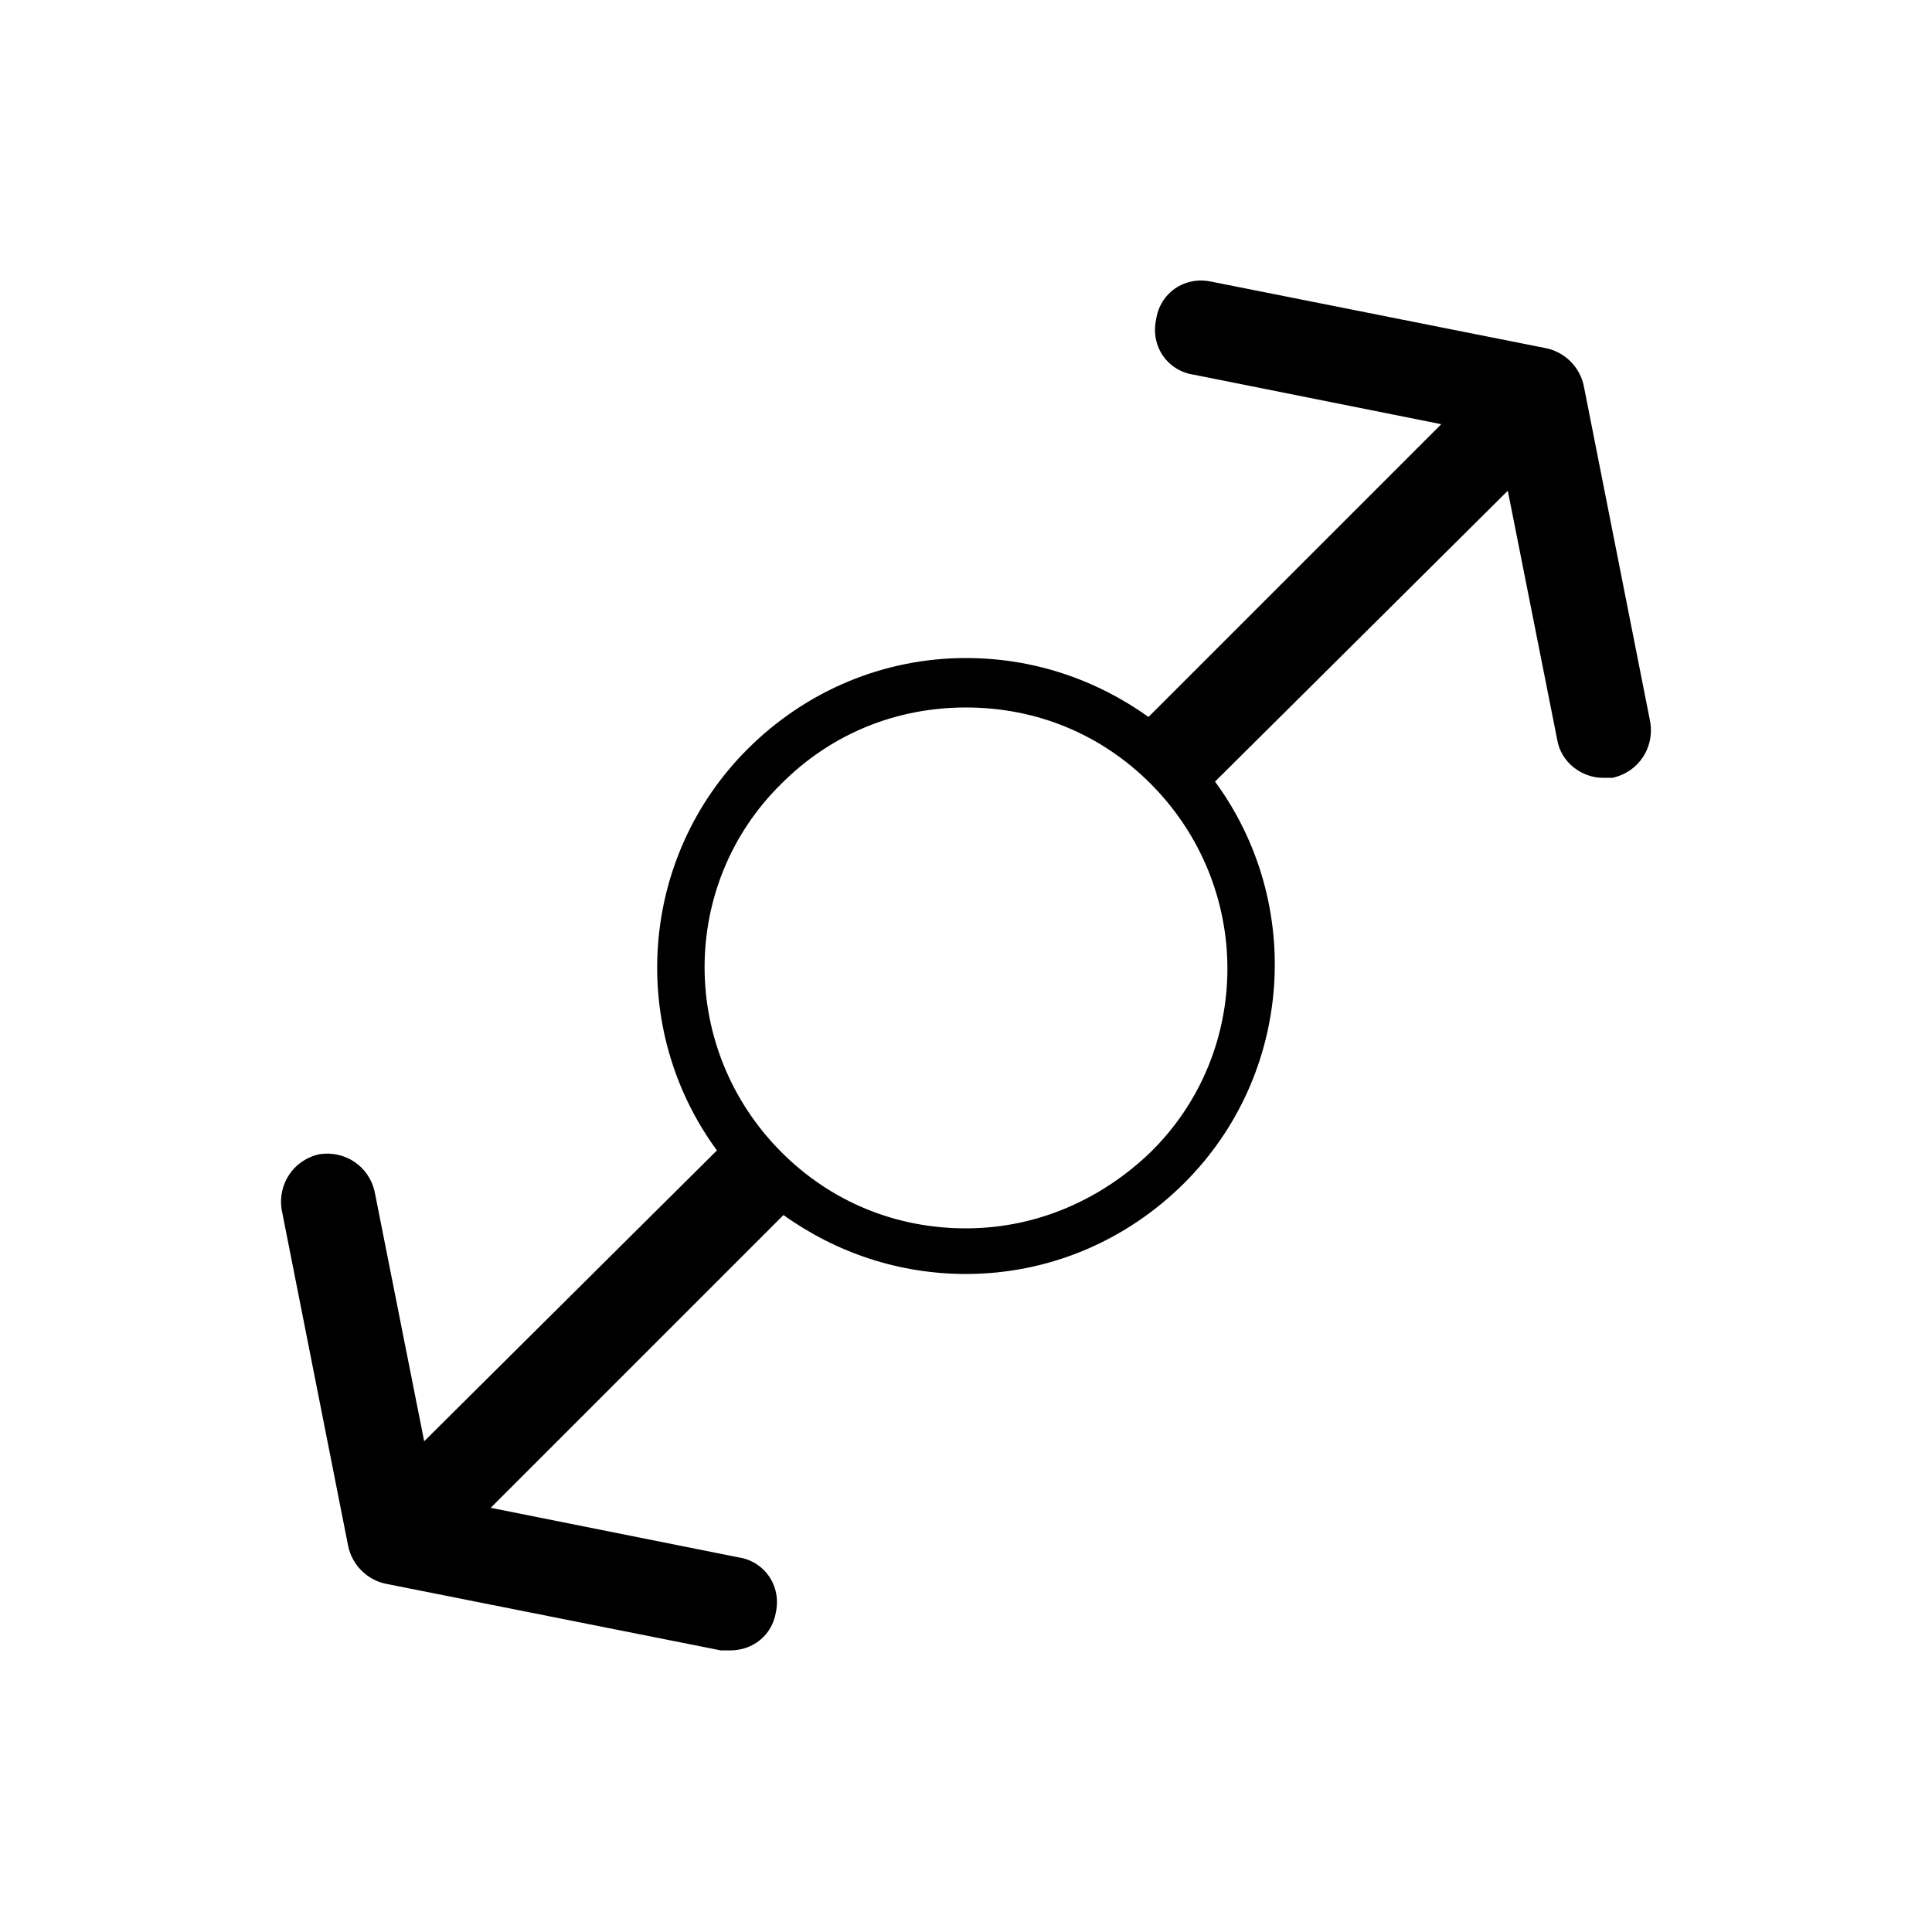
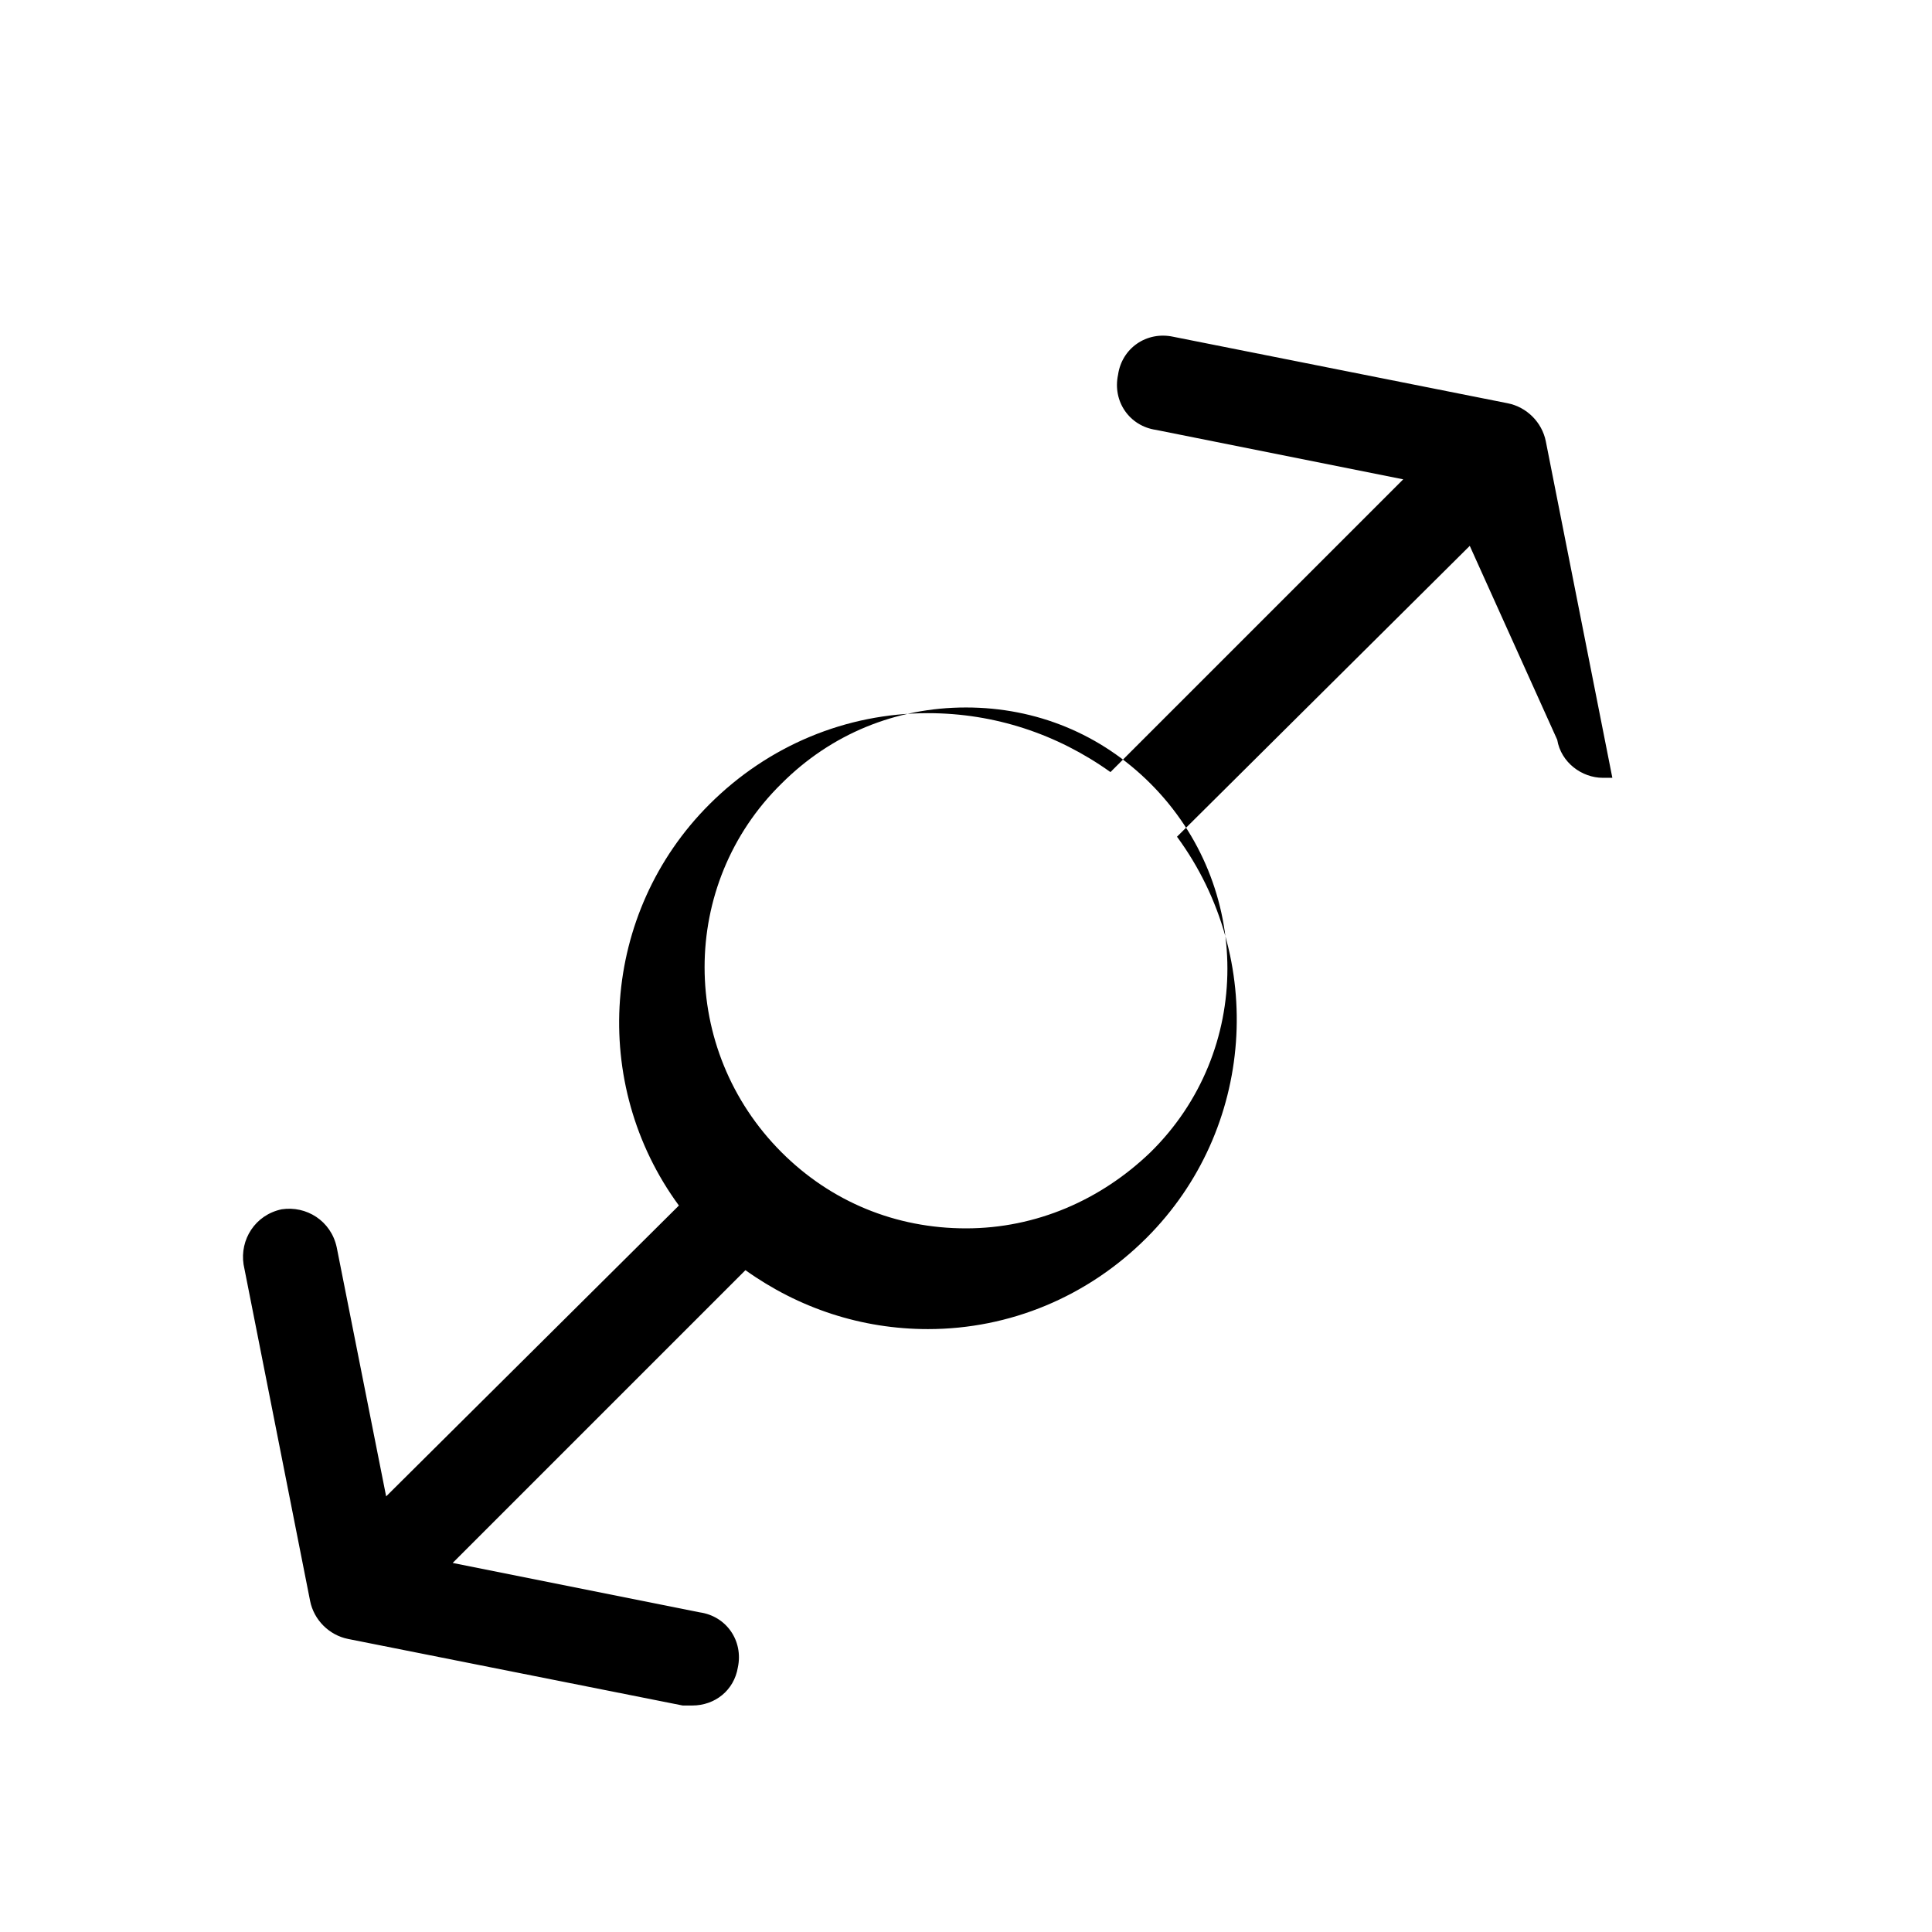
<svg xmlns="http://www.w3.org/2000/svg" fill="#000000" width="800px" height="800px" version="1.1" viewBox="144 144 512 512">
-   <path d="m556.68 340.05c1.008 6.047 6.551 10.078 12.09 10.078h2.519c7.055-1.512 11.082-8.062 10.078-14.609l-17.633-89.176c-1.008-5.039-5.039-9.07-10.078-10.078l-88.672-17.633c-7.055-1.512-13.602 3.023-14.609 10.078-1.512 7.055 3.023 13.602 10.078 14.609l65.492 13.098-77.586 77.586c-14.105-10.078-30.73-15.617-48.367-15.617-21.664 0-42.32 8.566-57.938 24.184-28.719 28.719-31.738 74.059-8.062 106.3l-77.582 77.078-13.098-66c-1.512-7.055-8.062-11.082-14.609-10.078-7.055 1.512-11.082 8.062-10.078 14.609l17.633 89.176c1.008 5.039 5.039 9.07 10.078 10.078l88.668 17.637h2.519c6.047 0 11.082-4.031 12.09-10.078 1.512-7.055-3.023-13.602-10.078-14.609l-65.492-13.098 77.586-77.586c14.105 10.078 30.73 15.617 48.367 15.617 21.664 0 42.32-8.566 57.938-24.184 28.719-28.719 31.738-74.059 8.062-106.3l77.586-77.082zm-156.68 129.48c-18.641 0-35.77-7.055-48.871-20.152-27.207-27.207-27.207-71.039 0-97.738 13.098-13.098 30.23-20.152 48.871-20.152s35.77 7.055 48.871 20.152c27.207 27.207 27.207 71.039 0 97.738-13.102 12.598-30.23 20.152-48.871 20.152z" />
+   <path d="m556.68 340.05c1.008 6.047 6.551 10.078 12.09 10.078h2.519l-17.633-89.176c-1.008-5.039-5.039-9.07-10.078-10.078l-88.672-17.633c-7.055-1.512-13.602 3.023-14.609 10.078-1.512 7.055 3.023 13.602 10.078 14.609l65.492 13.098-77.586 77.586c-14.105-10.078-30.73-15.617-48.367-15.617-21.664 0-42.32 8.566-57.938 24.184-28.719 28.719-31.738 74.059-8.062 106.3l-77.582 77.078-13.098-66c-1.512-7.055-8.062-11.082-14.609-10.078-7.055 1.512-11.082 8.062-10.078 14.609l17.633 89.176c1.008 5.039 5.039 9.07 10.078 10.078l88.668 17.637h2.519c6.047 0 11.082-4.031 12.09-10.078 1.512-7.055-3.023-13.602-10.078-14.609l-65.492-13.098 77.586-77.586c14.105 10.078 30.73 15.617 48.367 15.617 21.664 0 42.32-8.566 57.938-24.184 28.719-28.719 31.738-74.059 8.062-106.3l77.586-77.082zm-156.68 129.48c-18.641 0-35.77-7.055-48.871-20.152-27.207-27.207-27.207-71.039 0-97.738 13.098-13.098 30.23-20.152 48.871-20.152s35.77 7.055 48.871 20.152c27.207 27.207 27.207 71.039 0 97.738-13.102 12.598-30.23 20.152-48.871 20.152z" />
</svg>